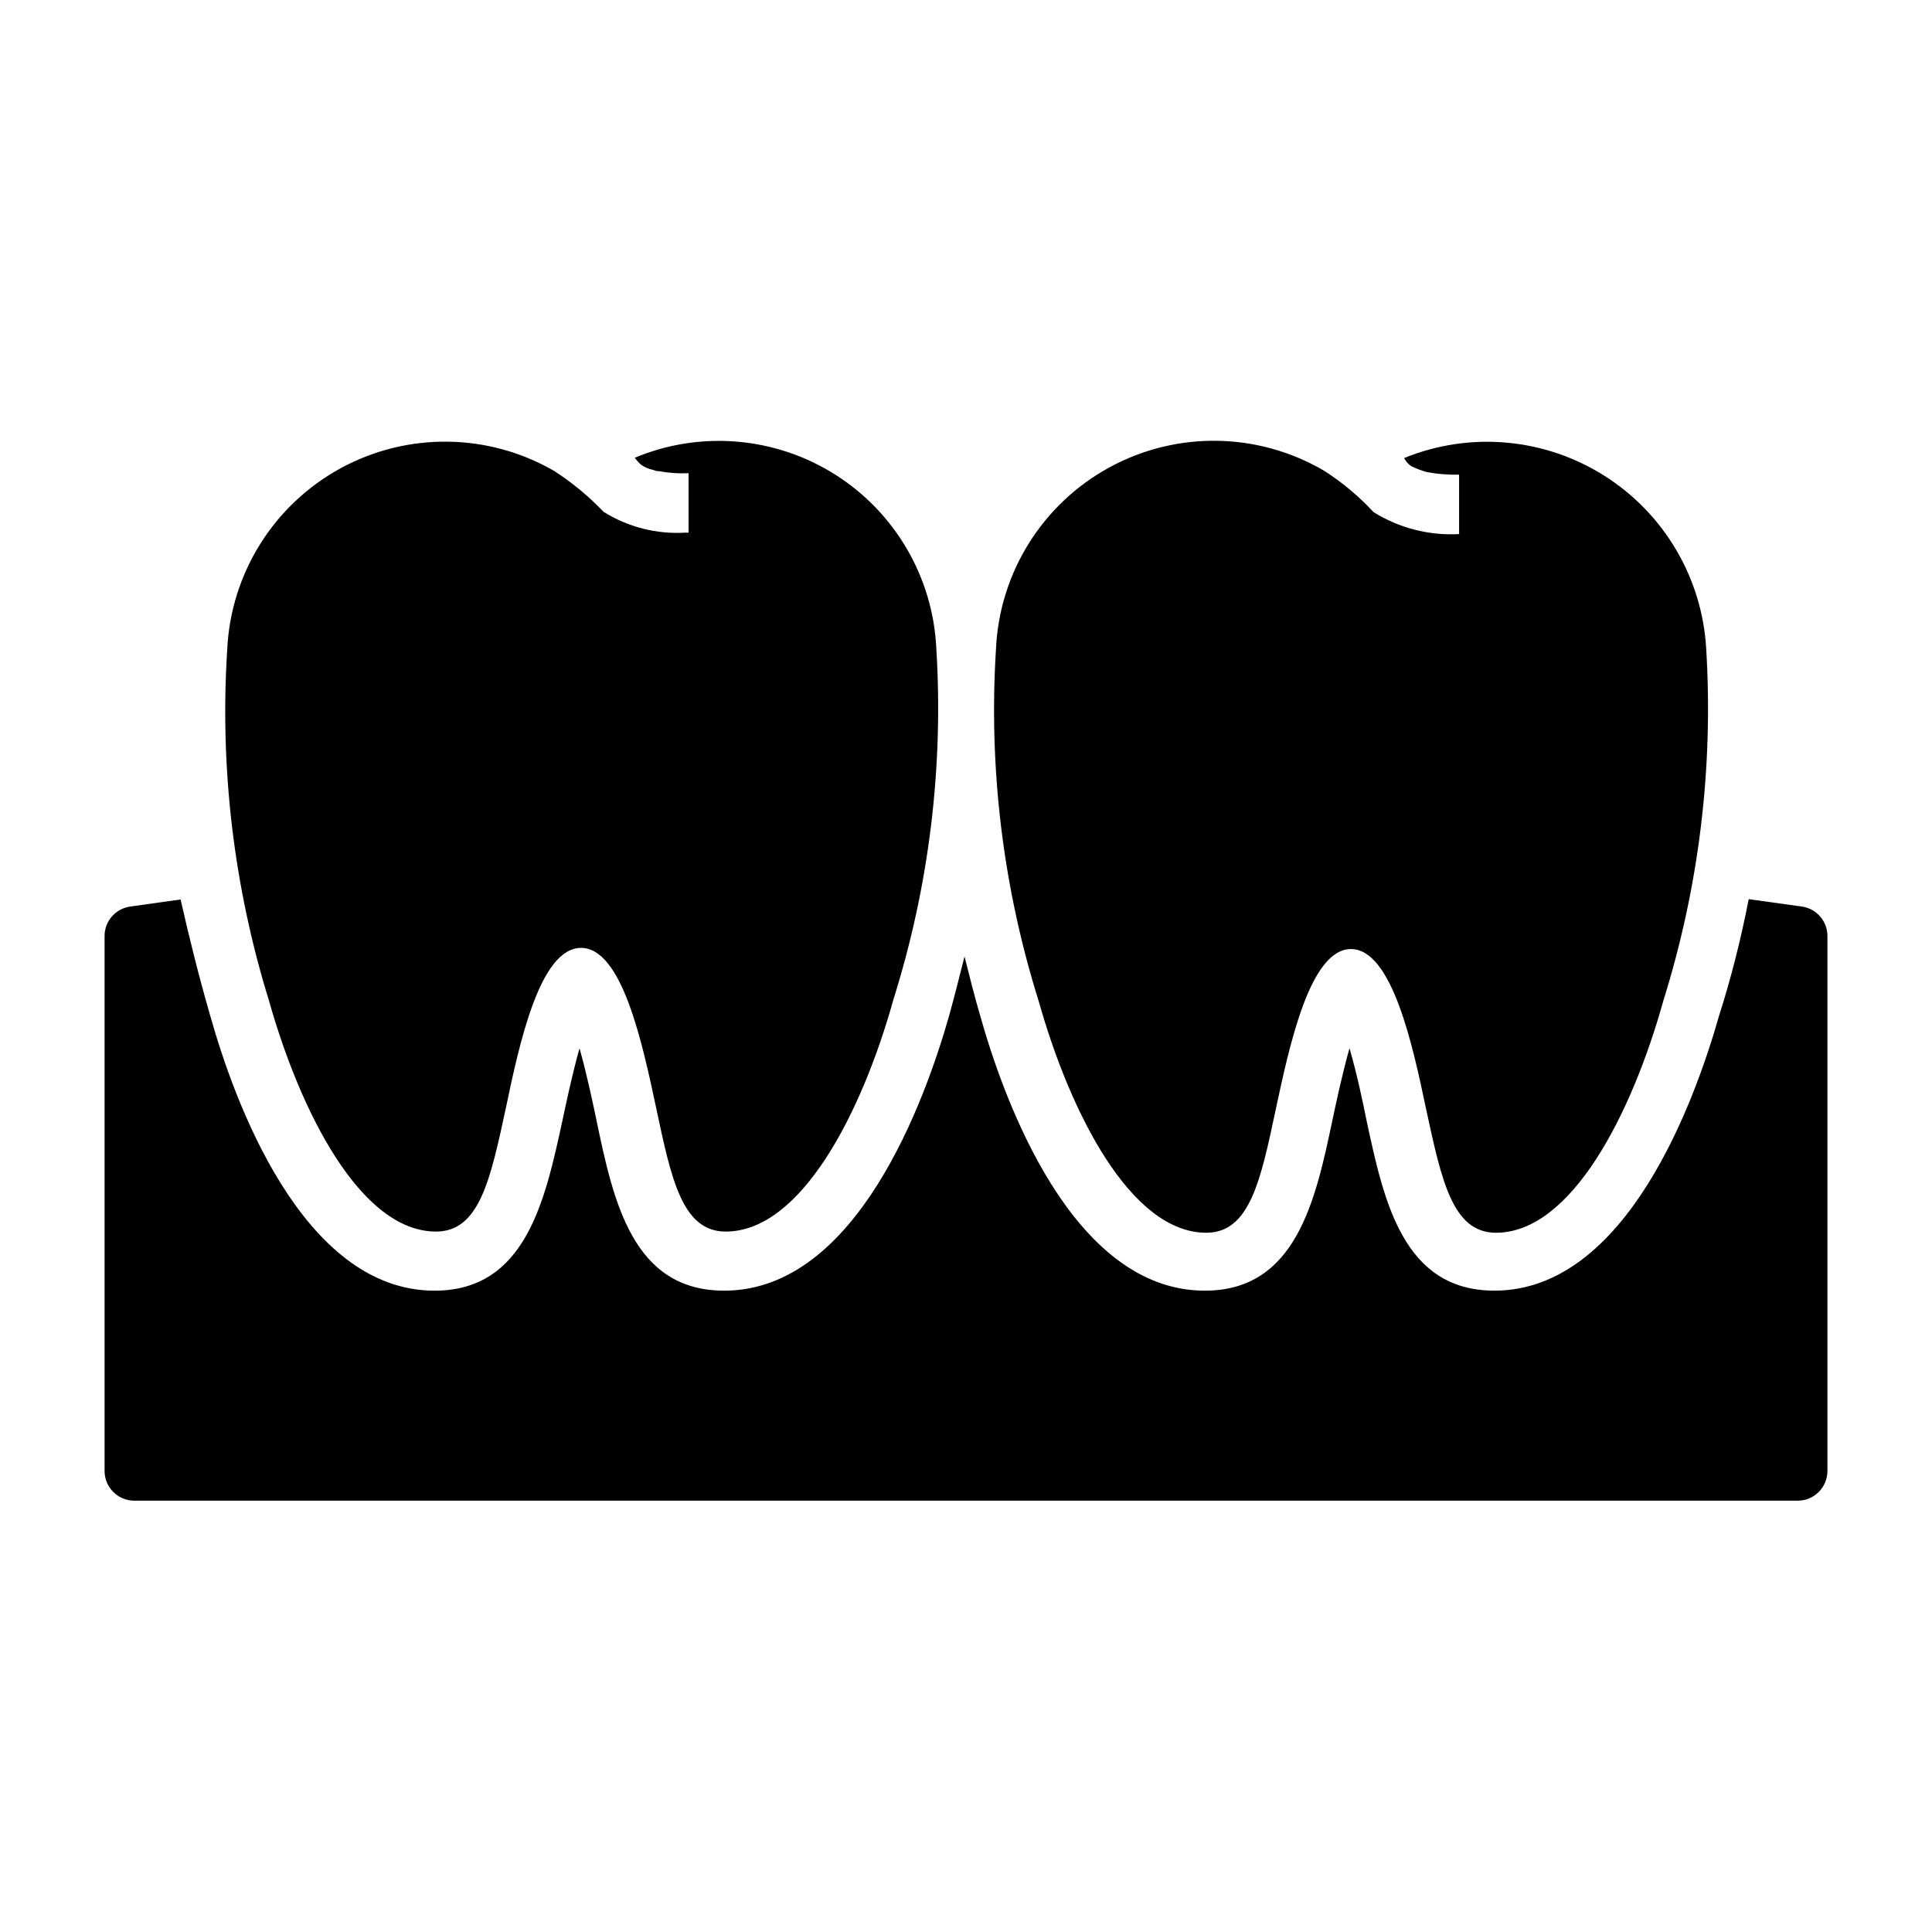
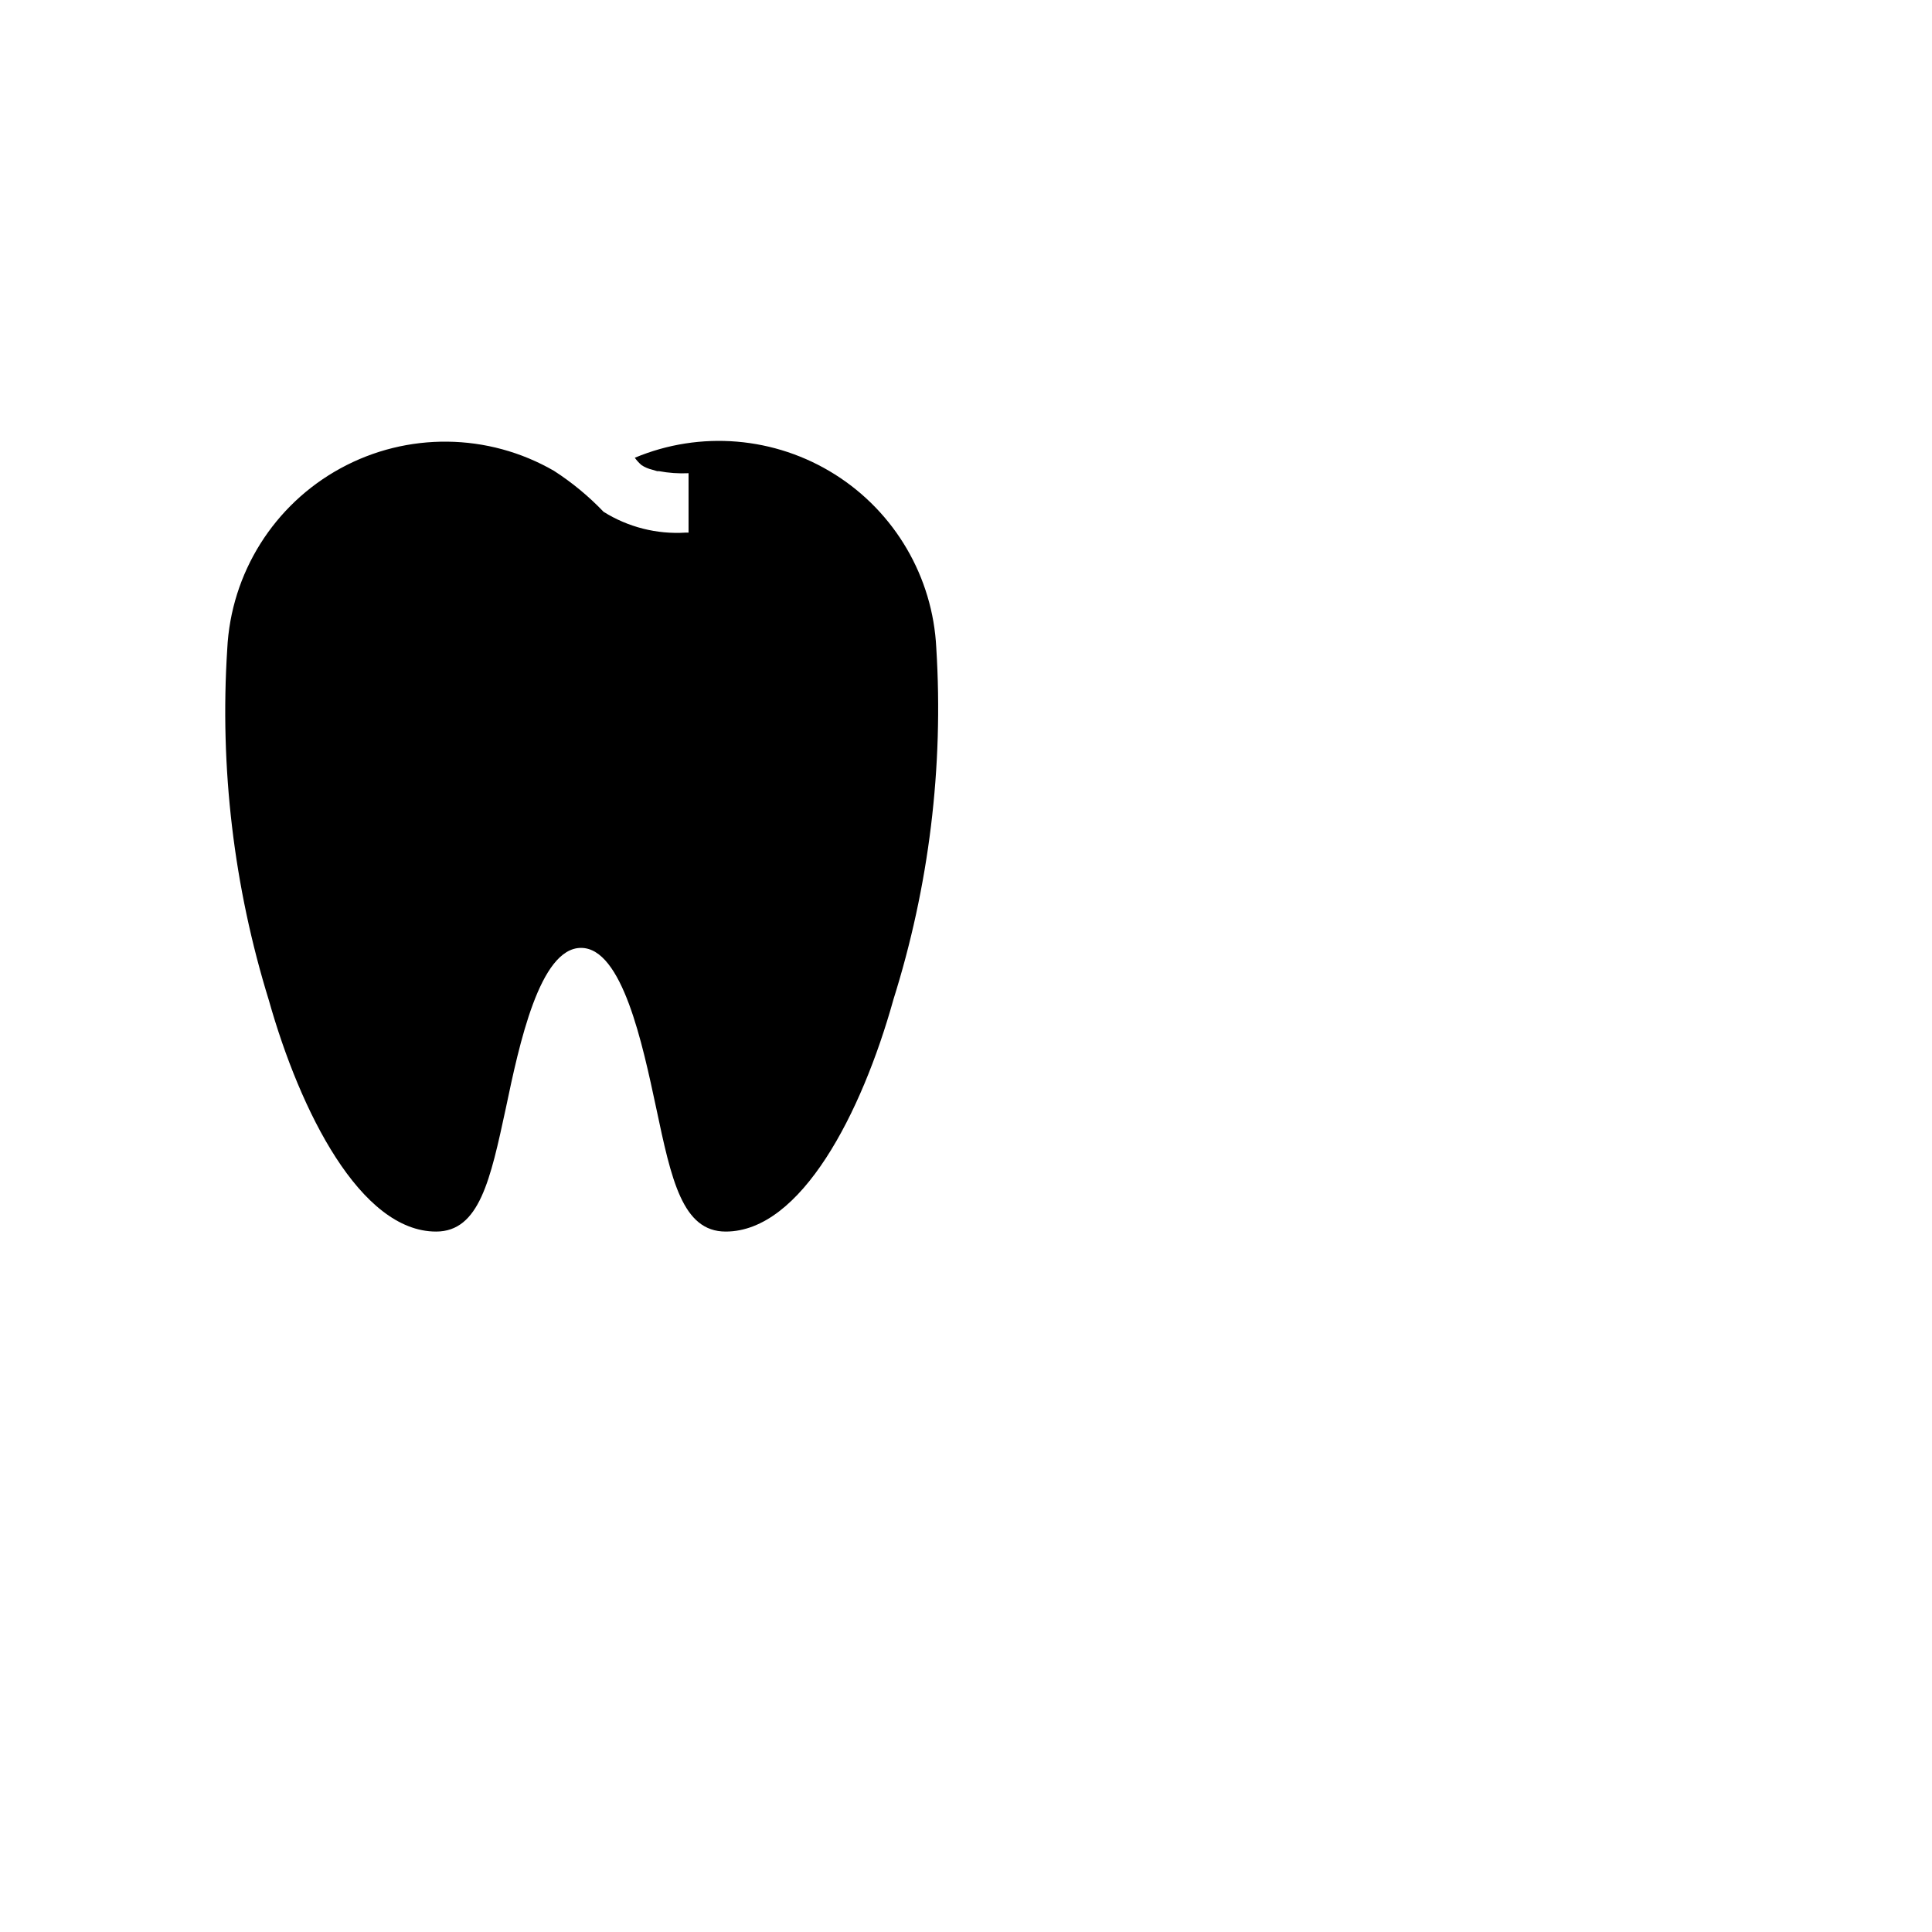
<svg xmlns="http://www.w3.org/2000/svg" fill="#000000" width="800px" height="800px" version="1.1" viewBox="144 144 512 512">
  <g>
-     <path d="m621.52 384.25-14.09-1.969c-2.125 10.863-4.723 21.098-7.871 30.938-6.219 21.883-24.324 72.816-59.512 72.816-24.168 0-29.285-23.617-33.852-44.871-0.867-4.328-2.519-12.359-4.566-19.363-1.969 7.008-3.621 14.801-4.488 18.895-4.488 21.332-9.605 45.344-33.852 45.344-35.266 0-53.371-50.934-59.512-72.816-1.496-5.117-2.832-10.391-4.172-15.742-1.34 5.352-2.676 10.629-4.094 15.742-6.219 21.883-24.324 72.816-59.59 72.816-24.246 0-29.363-23.617-33.852-45.184-0.867-4.172-2.519-12.043-4.488-19.051-1.969 7.008-3.621 14.879-4.488 18.973-4.644 21.41-9.762 45.266-33.93 45.266-35.188 0-53.293-50.934-59.434-72.816-2.832-9.762-5.434-20.074-7.871-30.859l-13.375 1.883c-3.914 0.555-6.809 3.922-6.769 7.871v141.7c0 2.086 0.828 4.09 2.305 5.566s3.477 2.305 5.566 2.305h440.83c2.09 0 4.09-0.828 5.566-2.305 1.477-1.477 2.309-3.481 2.309-5.566v-141.7c0.035-3.949-2.859-7.316-6.773-7.871z" />
-     <path d="m508 279.71c-3.875-4.191-8.266-7.867-13.07-10.941-17.465-10.262-39.031-10.625-56.832-0.957-17.805 9.668-29.246 27.949-30.152 48.188-1.988 31.555 1.855 63.203 11.336 93.363 8.344 29.598 24.402 61.324 44.398 61.324 11.492 0 14.406-13.777 18.422-32.746 3.621-16.926 9.055-42.43 19.918-42.43 10.863 0 16.375 25.504 19.918 42.43 4.094 18.973 7.008 32.746 18.5 32.746 19.996 0 35.977-31.488 44.32-61.324h-0.008c9.473-30.164 13.34-61.805 11.414-93.363-1.047-18.77-11.105-35.875-26.992-45.922-15.891-10.047-35.656-11.797-53.066-4.695 0.445 0.898 1.125 1.664 1.969 2.203 1.273 0.598 2.59 1.098 3.938 1.496 2.852 0.539 5.754 0.777 8.66 0.711v15.742c-7.977 0.438-15.895-1.598-22.672-5.824z" />
    <path d="m303.96 279.64c-3.941-4.125-8.355-7.773-13.148-10.863-17.441-10.066-38.867-10.324-56.547-0.68-17.68 9.641-29.062 27.797-30.043 47.91-2.016 31.43 1.719 62.961 11.02 93.047 8.344 29.598 24.324 61.324 44.32 61.324 11.492 0 14.406-13.777 18.5-32.746 3.543-16.926 8.973-42.43 19.918-42.43 10.941 0 16.297 25.504 19.918 42.43 4.016 18.973 6.926 32.746 18.422 32.746 19.996 0 36.055-31.488 44.398-61.324h-0.008c9.508-30.156 13.379-61.805 11.414-93.363-0.926-18.777-10.949-35.93-26.855-45.957-15.902-10.027-35.699-11.68-53.043-4.422 0.52 0.727 1.125 1.391 1.809 1.969 0.844 0.547 1.777 0.945 2.758 1.18l1.34 0.395h0.473-0.004c2.594 0.492 5.234 0.676 7.871 0.551v15.742h-0.789 0.004c-7.641 0.48-15.238-1.445-21.727-5.508z" />
  </g>
</svg>